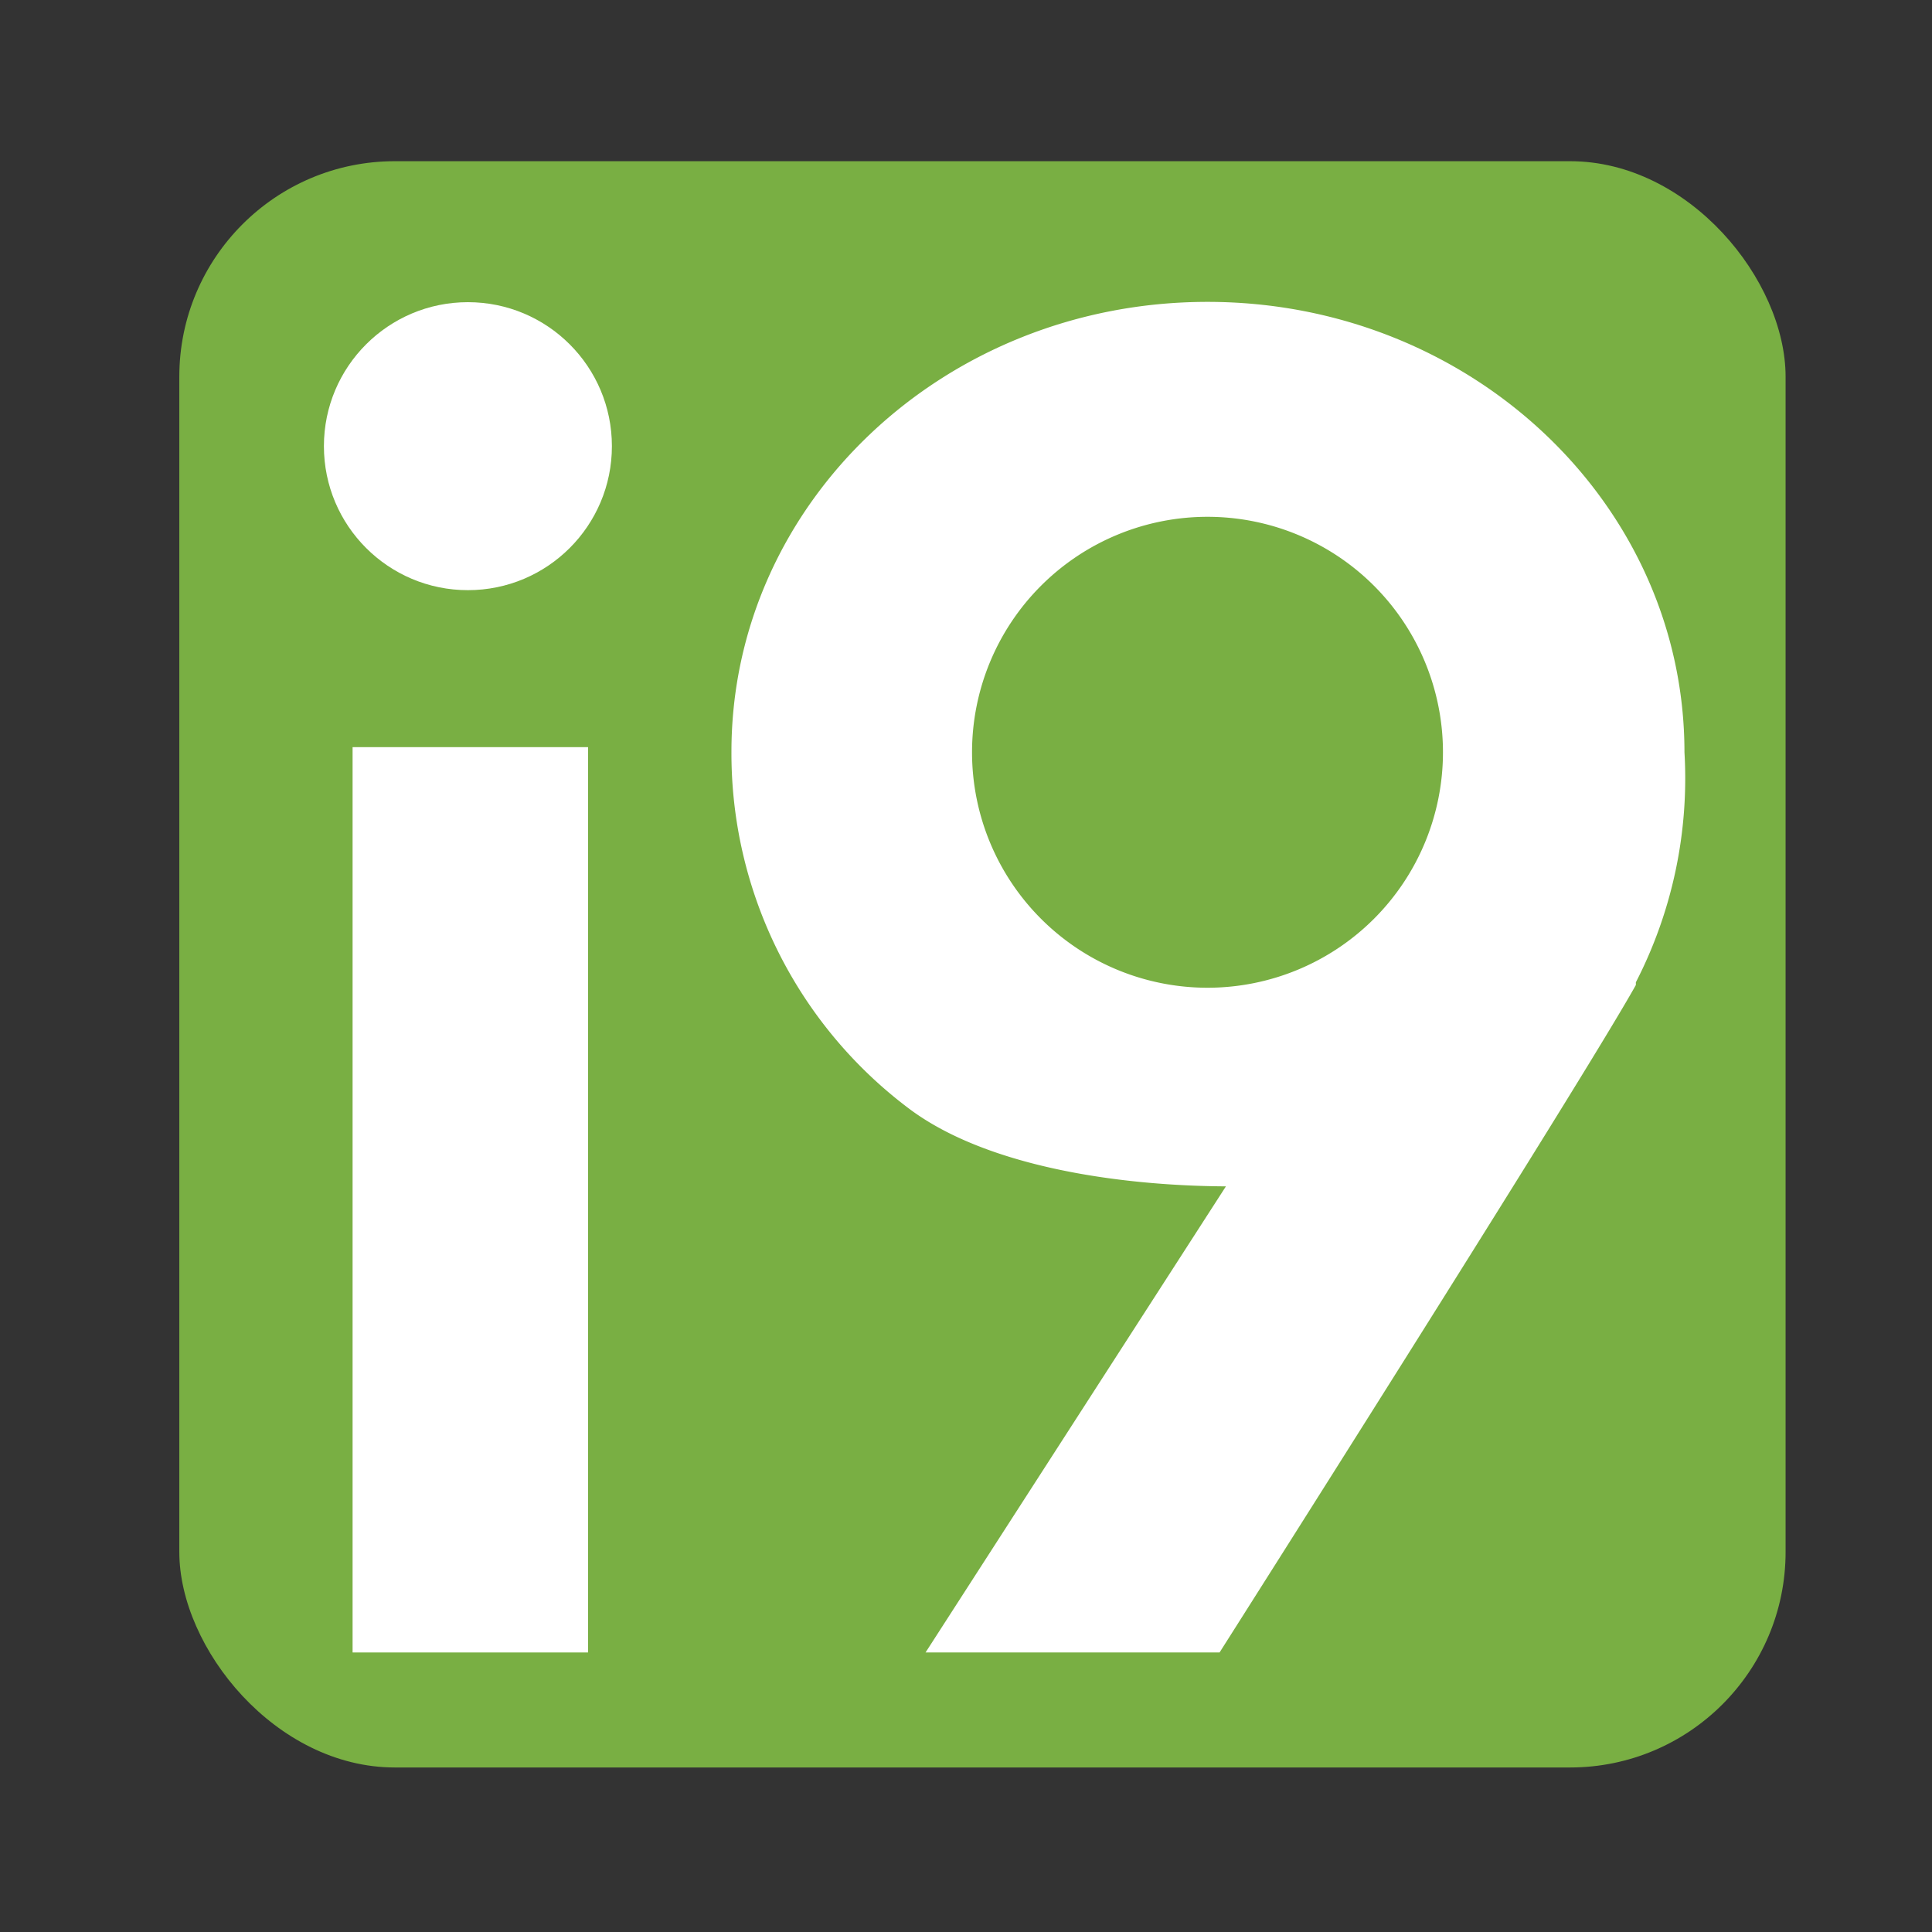
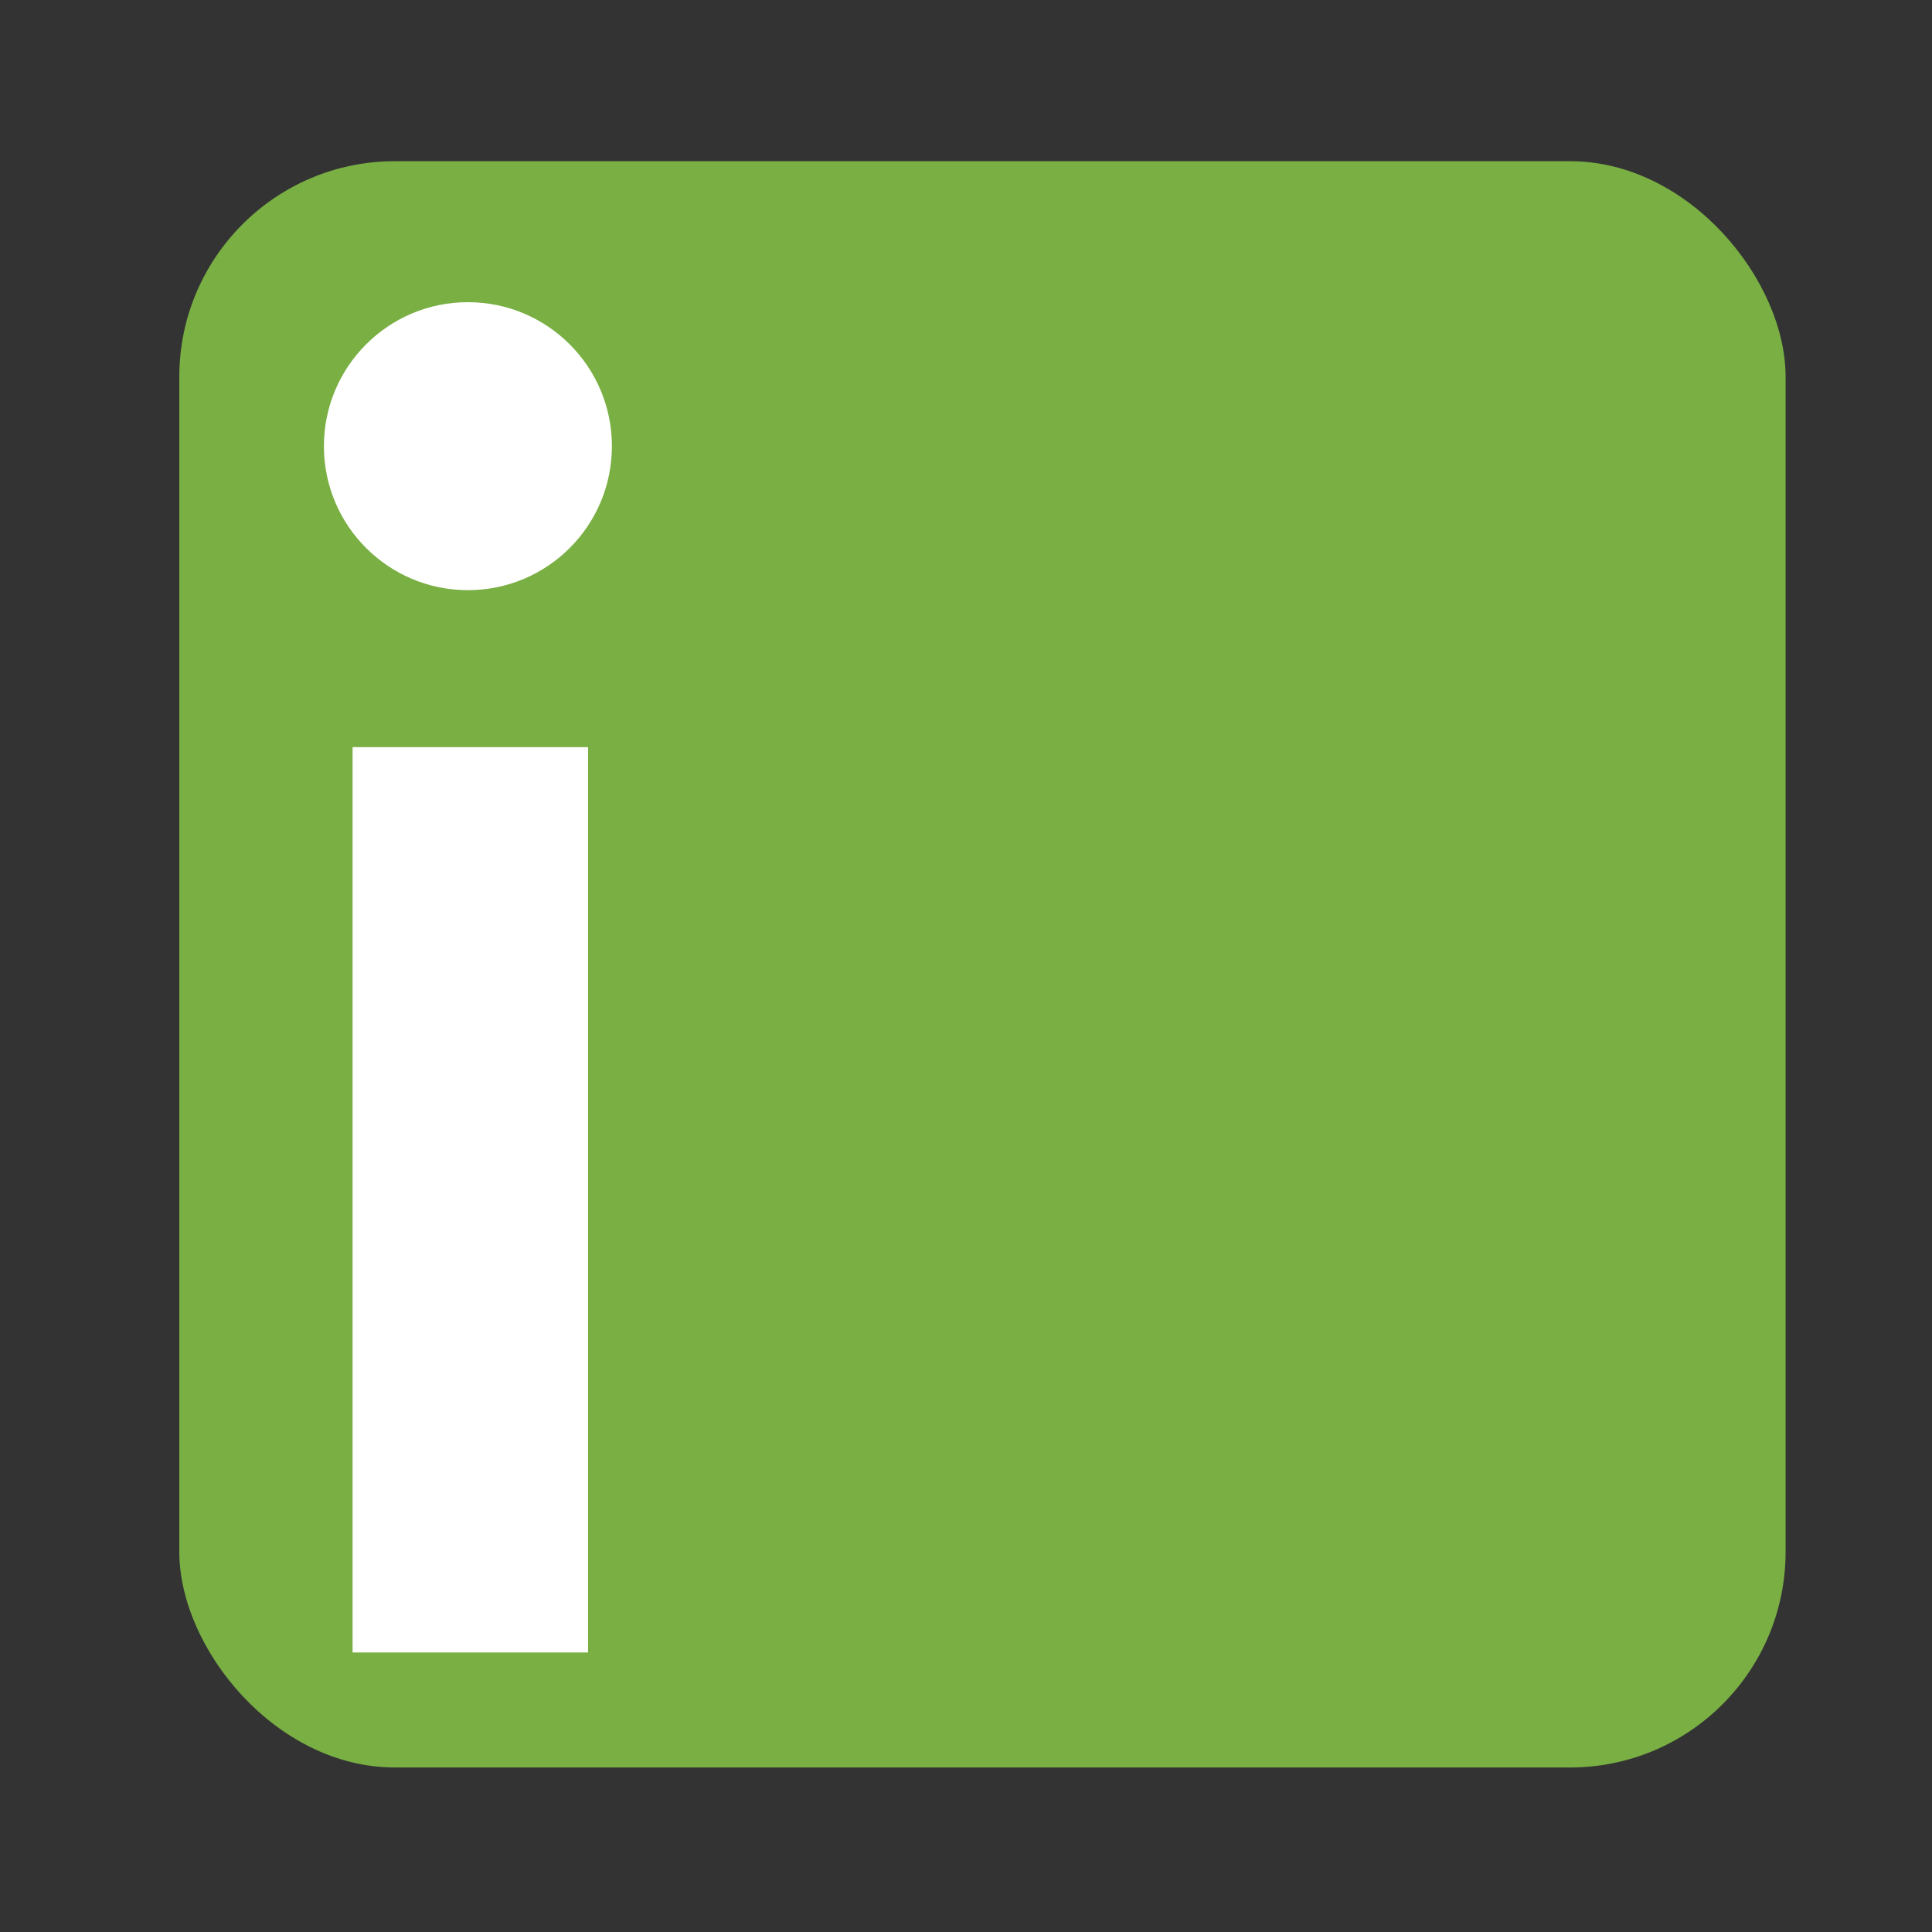
<svg xmlns="http://www.w3.org/2000/svg" id="Layer_1" data-name="Layer 1" viewBox="0 0 64 64">
  <rect x="0" y="0" width="64" height="64" fill="#333333" stroke="none" />
  <defs>
    <style>.cls-1{fill:#79af43;}.cls-2{fill:#fff;}</style>
  </defs>
  <title>Artboard 1</title>
  <g id="text">
    <rect class="cls-1" x="5.94" y="5.34" width="53.21" height="53.21" rx="7.14" />
    <rect class="cls-2" x="11.68" y="24.75" width="7.8" height="29.99" />
    <circle class="cls-2" cx="15.5" cy="14.78" r="4.77" />
-     <path class="cls-2" d="M55.8,24.92C55.8,16.69,48.73,10,40,10S24.23,16.67,24.23,24.9a14.712,14.712,0,0,0,5.85,11.8c2.54,1.93,6.92,2.58,10.53,2.6L30.66,54.74H40.4s12-18.9,13.79-22.11v-.09A14.765,14.765,0,0,0,55.8,24.92ZM40,32.72a7.8,7.8,0,1,1,7.8-7.8h0A7.8,7.8,0,0,1,40,32.72Z" />
  </g>
</svg>